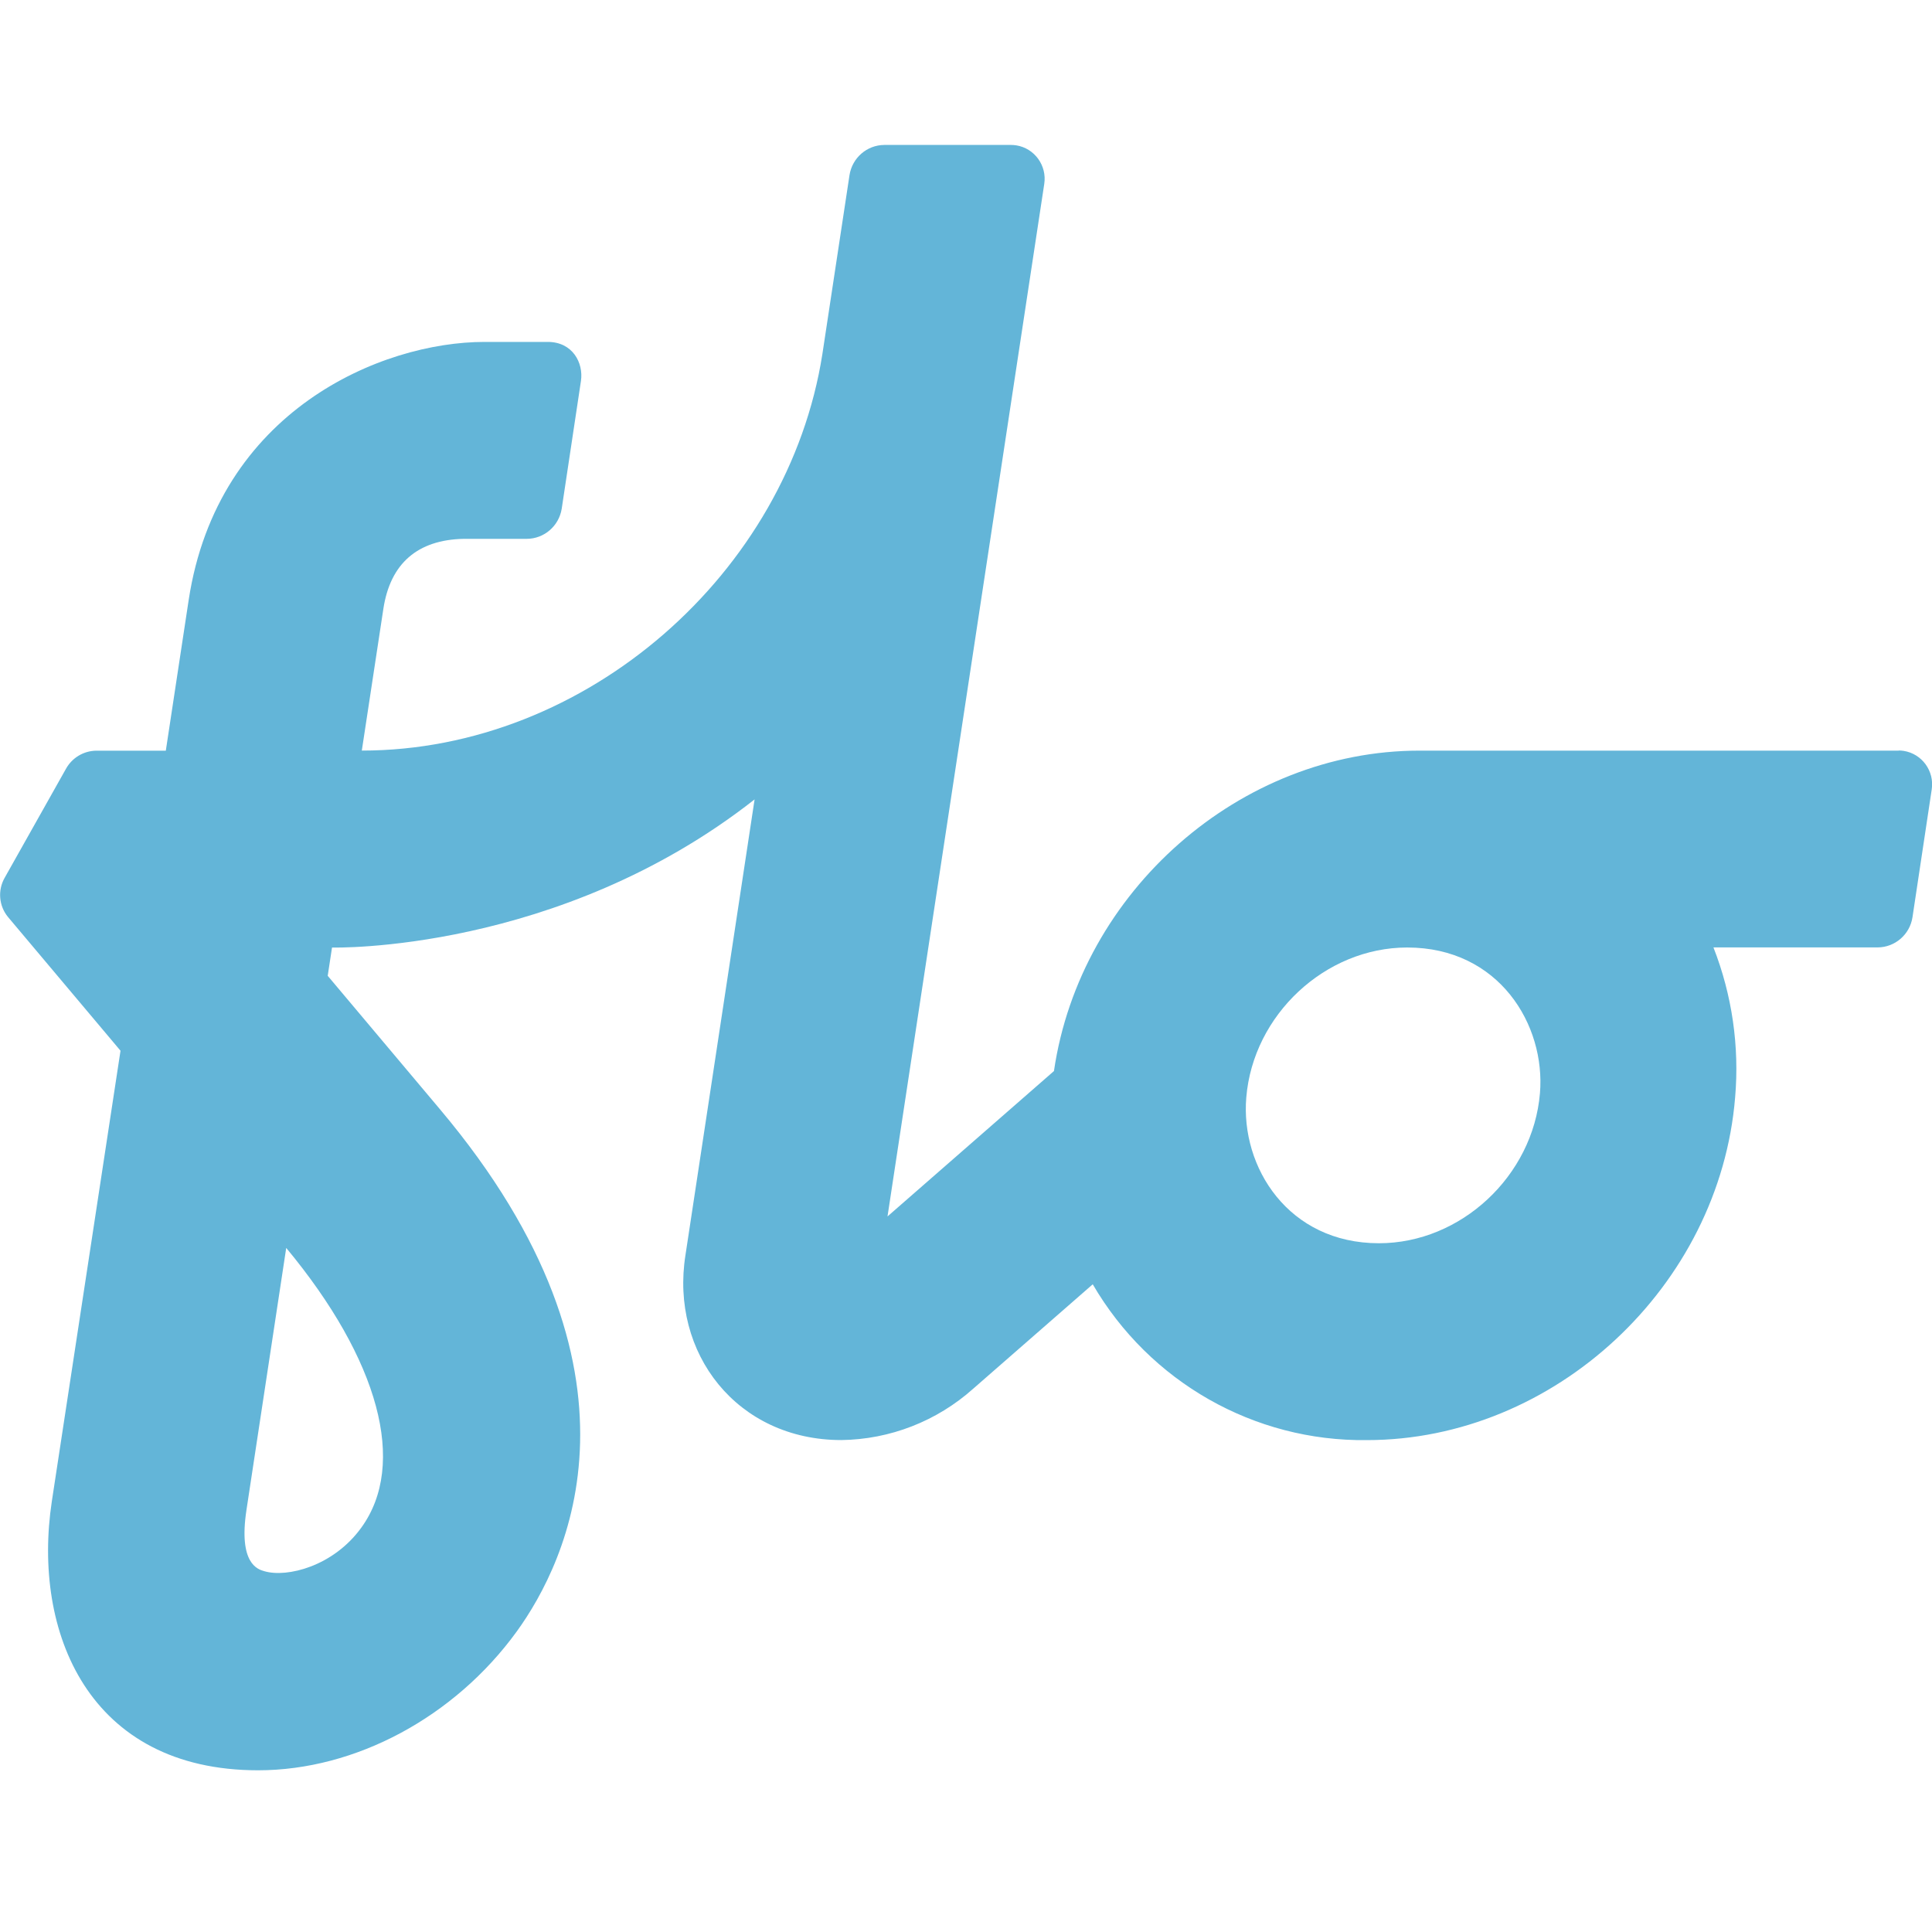
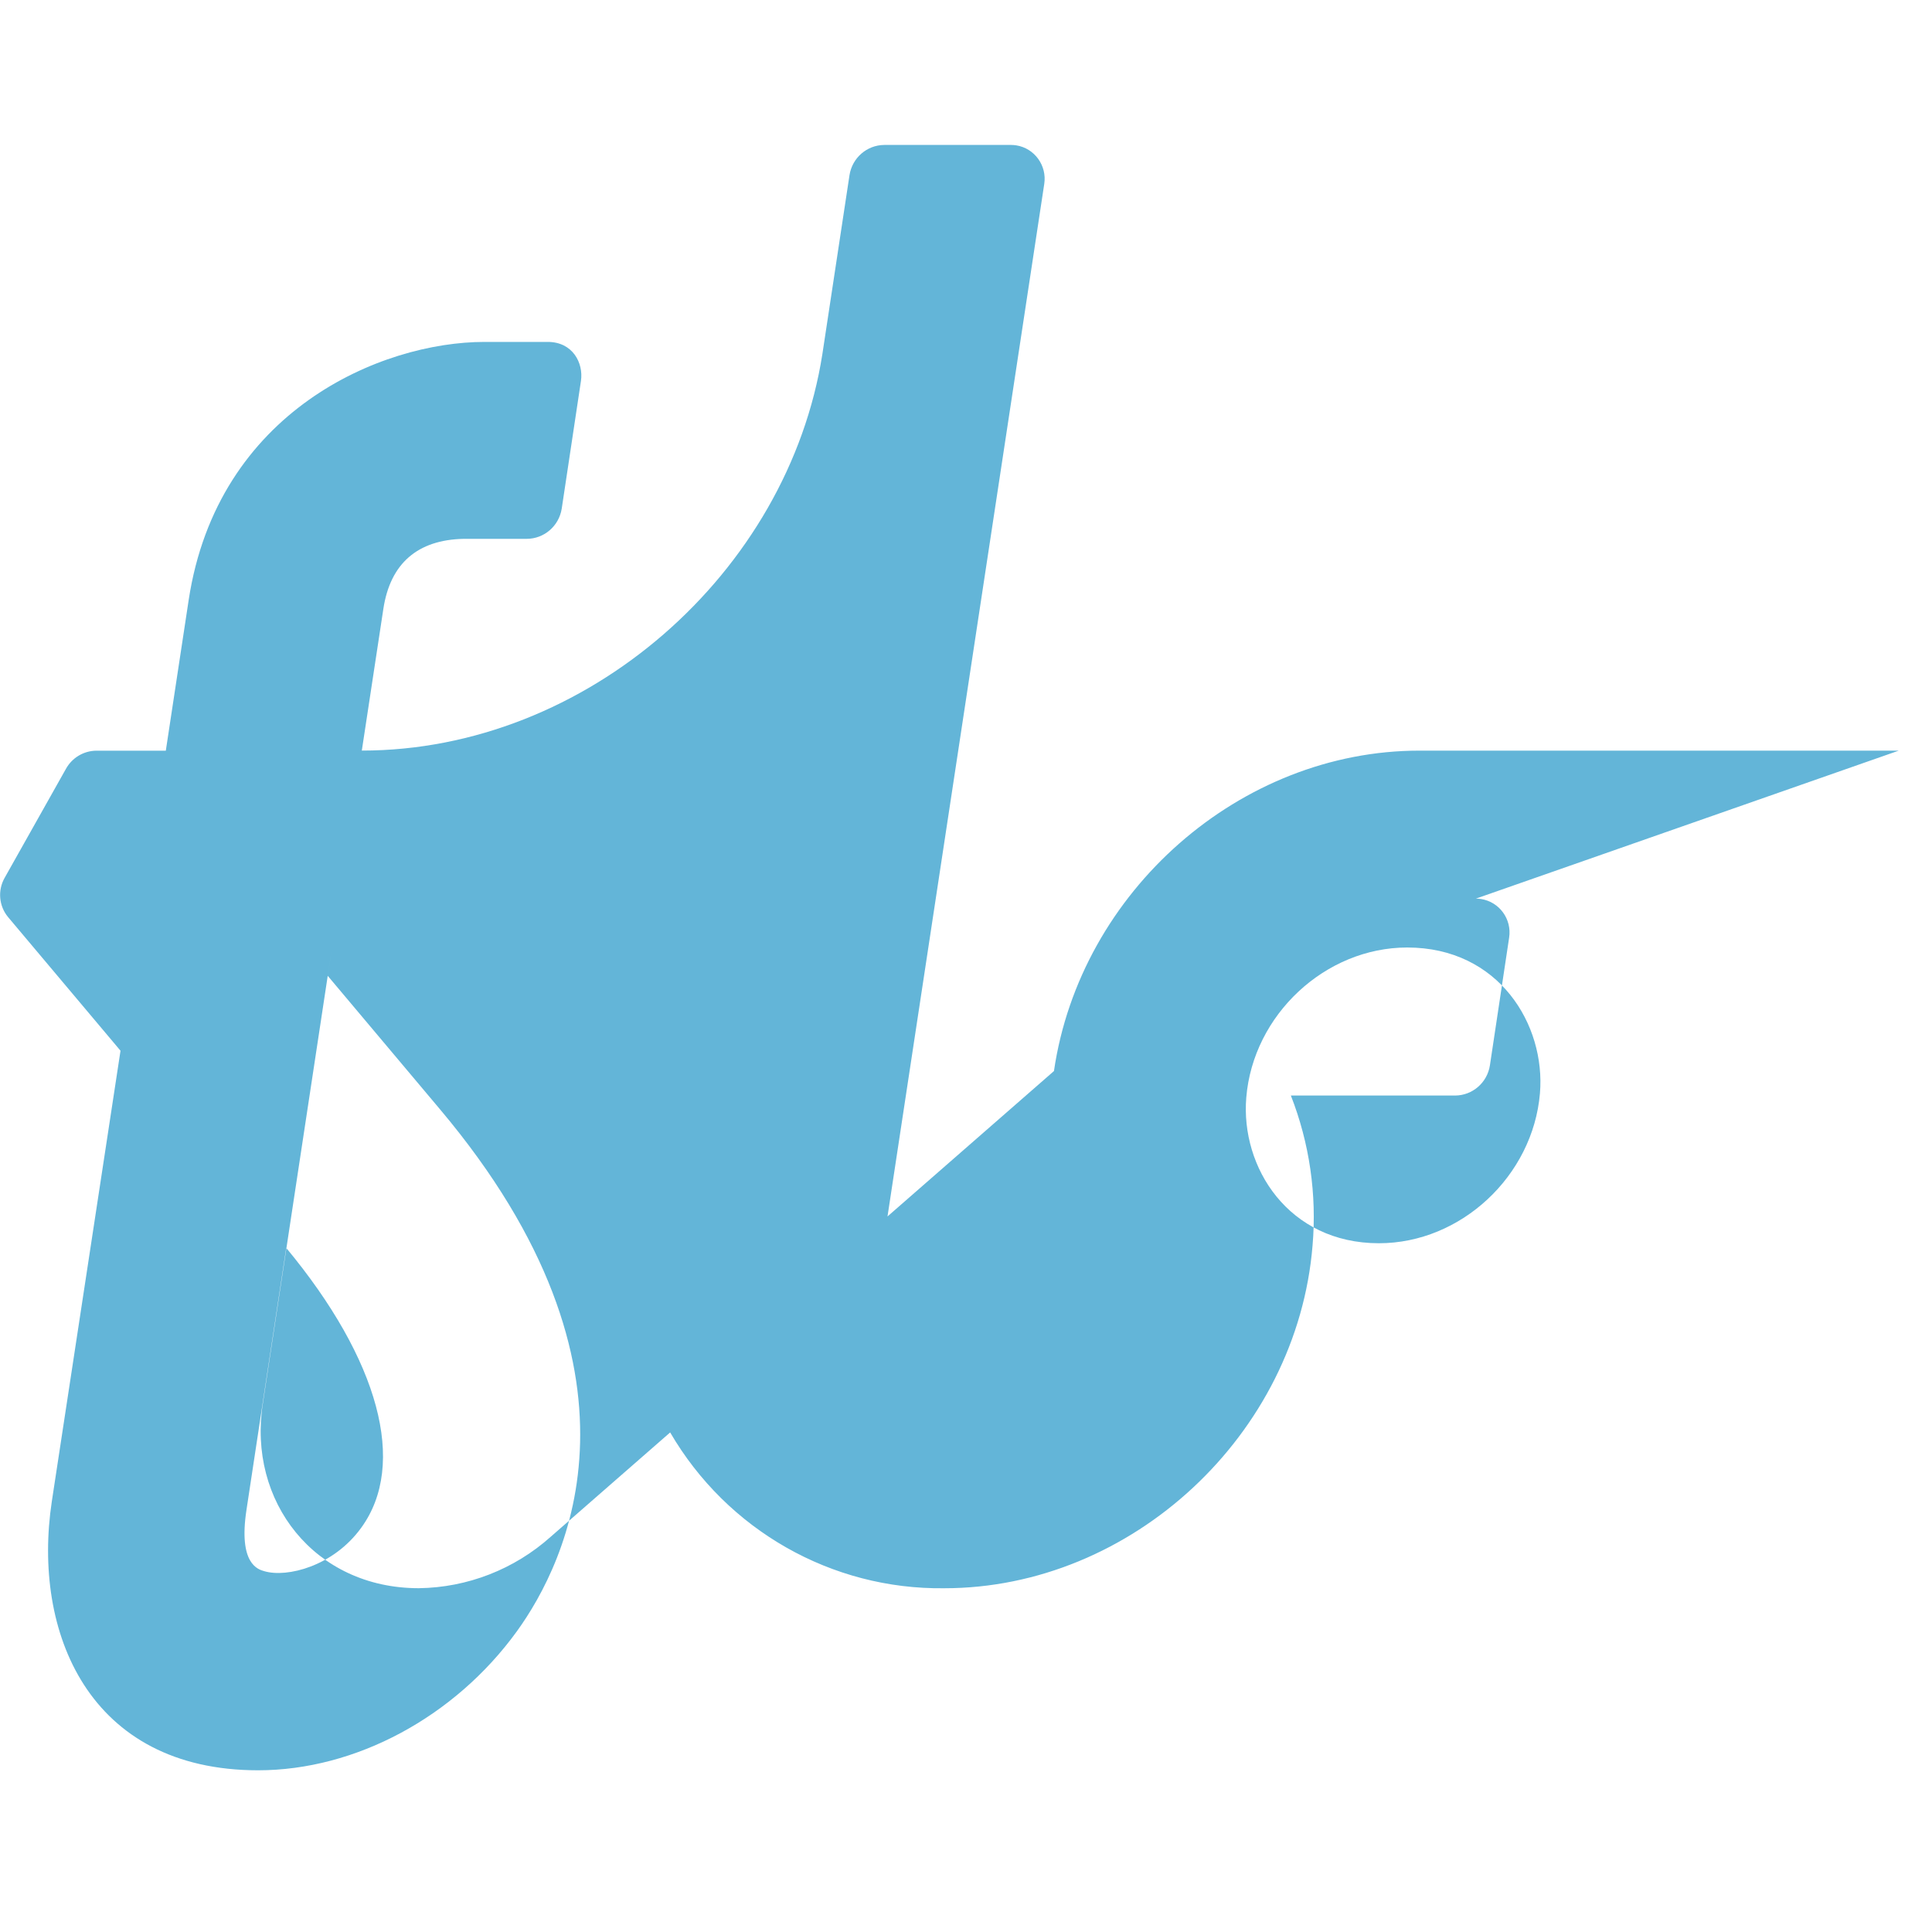
<svg xmlns="http://www.w3.org/2000/svg" fill="none" viewBox="0 0 40 40">
-   <path clip-rule="evenodd" d="m31.883 22.635c-.144 1.711-1.635 3.105-3.334 3.105-1.875 0-2.867-1.575-2.746-3.018.141-1.711 1.635-3.105 3.332-3.105 1.903 0 2.867 1.604 2.748 3.018zm-24.403 8.994c-.579.801-1.537 1.039-2.007.901-.133-.037-.54-.152-.37-1.269l.823-5.424c1.925 2.32 2.507 4.479 1.554 5.792zm31.832-16.088h-9.925c-3.708 0-7.021 2.909-7.566 6.634l-3.446 3.01 3.245-21.376c.059-.382-.202-.741-.581-.8-.035-.005-.07-.008-.106-.008h-2.625c-.359.002-.664.267-.72.625l-.561 3.701c-.708 4.529-4.88 8.213-9.536 8.213l.446-2.934c.143-.942.71-1.431 1.666-1.45h1.303c.361-.001.667-.266.724-.625l.398-2.644c.055-.375-.173-.808-.687-.808h-1.31c-2.136 0-5.529 1.424-6.125 5.346l-.473 3.117h-1.437c-.264.002-.506.147-.633.38l-1.266 2.251c-.148.259-.121.583.069.813l2.329 2.768-1.422 9.33c-.409 2.704.761 5.568 4.271 5.568 2.016 0 4.068-1.101 5.354-2.873 1.044-1.441 2.983-5.378-1.584-10.807l-2.329-2.769.089-.585s4.688.123 8.749-3.067l-1.431 9.433c-.323 2.033 1.07 3.831 3.227 3.831 1.008-.013 1.978-.391 2.732-1.065l2.473-2.16c1.179 2.024 3.344 3.255 5.673 3.226 3.885 0 7.307-3.184 7.627-7.096.091-1.056-.063-2.119-.449-3.105h3.401c.359-.002.665-.267.72-.625l.398-2.644c.059-.383-.202-.741-.582-.8-.035-.005-.07-.008-.106-.008" fill="#63b5d8" fill-rule="evenodd" />
+   <path clip-rule="evenodd" d="m31.883 22.635c-.144 1.711-1.635 3.105-3.334 3.105-1.875 0-2.867-1.575-2.746-3.018.141-1.711 1.635-3.105 3.332-3.105 1.903 0 2.867 1.604 2.748 3.018zm-24.403 8.994c-.579.801-1.537 1.039-2.007.901-.133-.037-.54-.152-.37-1.269l.823-5.424c1.925 2.32 2.507 4.479 1.554 5.792zm31.832-16.088h-9.925c-3.708 0-7.021 2.909-7.566 6.634l-3.446 3.01 3.245-21.376c.059-.382-.202-.741-.581-.8-.035-.005-.07-.008-.106-.008h-2.625c-.359.002-.664.267-.72.625l-.561 3.701c-.708 4.529-4.88 8.213-9.536 8.213l.446-2.934c.143-.942.71-1.431 1.666-1.45h1.303c.361-.001.667-.266.724-.625l.398-2.644c.055-.375-.173-.808-.687-.808h-1.31c-2.136 0-5.529 1.424-6.125 5.346l-.473 3.117h-1.437c-.264.002-.506.147-.633.38l-1.266 2.251c-.148.259-.121.583.069.813l2.329 2.768-1.422 9.33c-.409 2.704.761 5.568 4.271 5.568 2.016 0 4.068-1.101 5.354-2.873 1.044-1.441 2.983-5.378-1.584-10.807l-2.329-2.769.089-.585l-1.431 9.433c-.323 2.033 1.07 3.831 3.227 3.831 1.008-.013 1.978-.391 2.732-1.065l2.473-2.16c1.179 2.024 3.344 3.255 5.673 3.226 3.885 0 7.307-3.184 7.627-7.096.091-1.056-.063-2.119-.449-3.105h3.401c.359-.002.665-.267.72-.625l.398-2.644c.059-.383-.202-.741-.582-.8-.035-.005-.07-.008-.106-.008" fill="#63b5d8" fill-rule="evenodd" />
</svg>